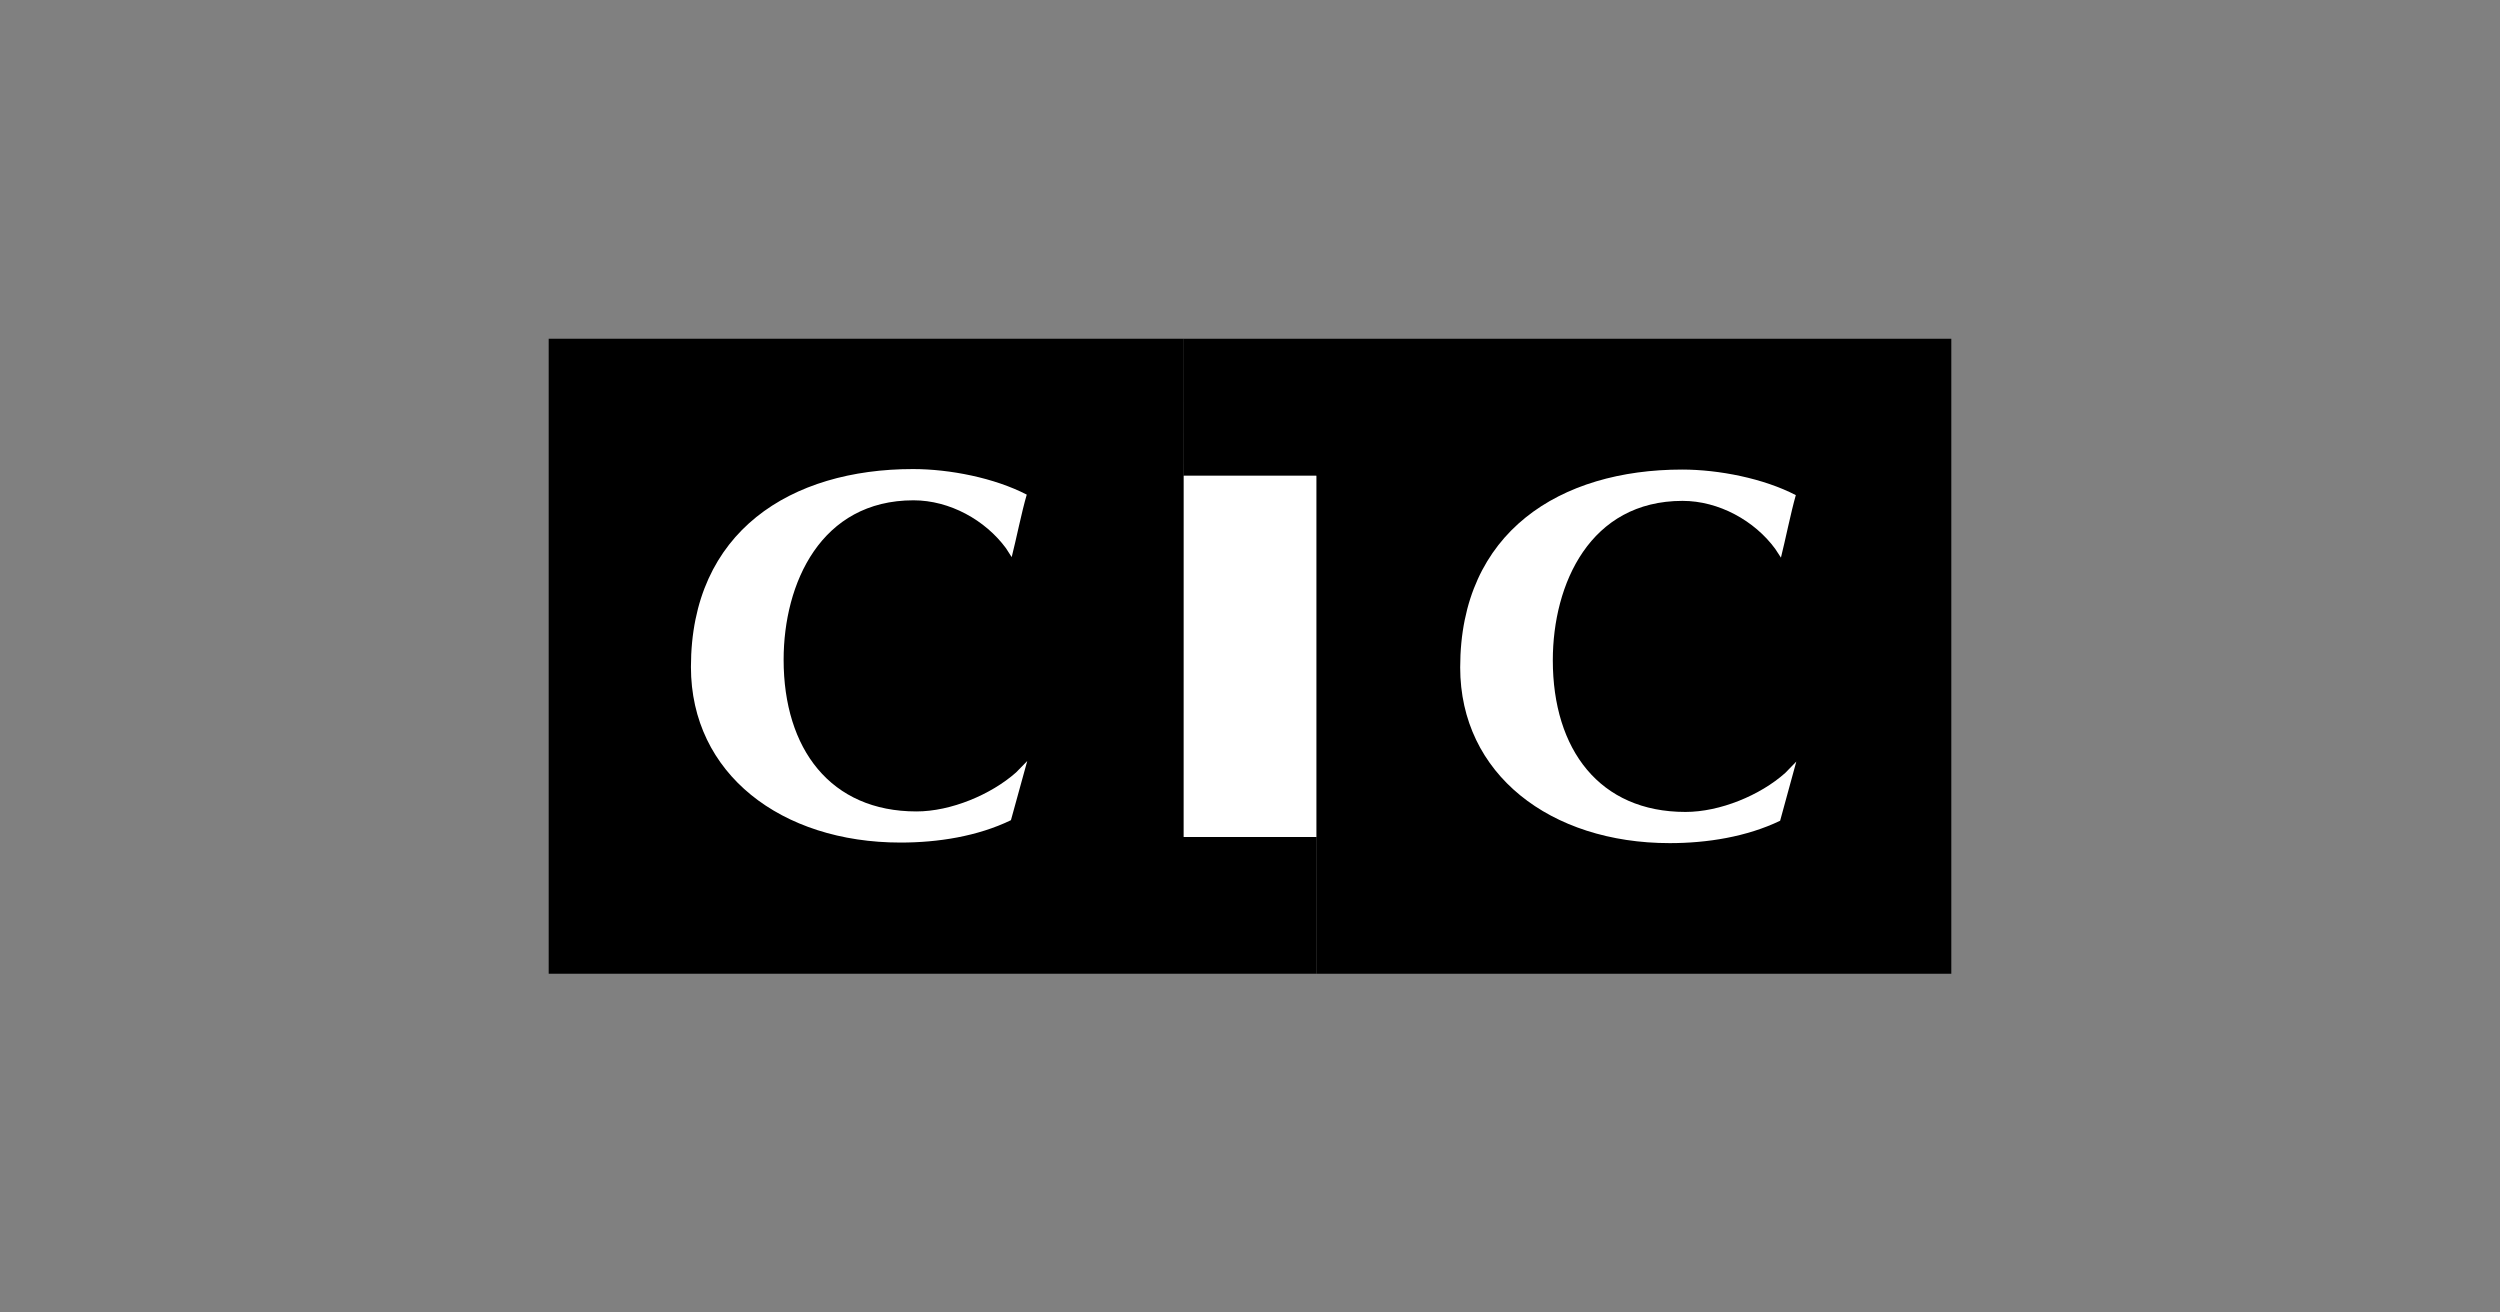
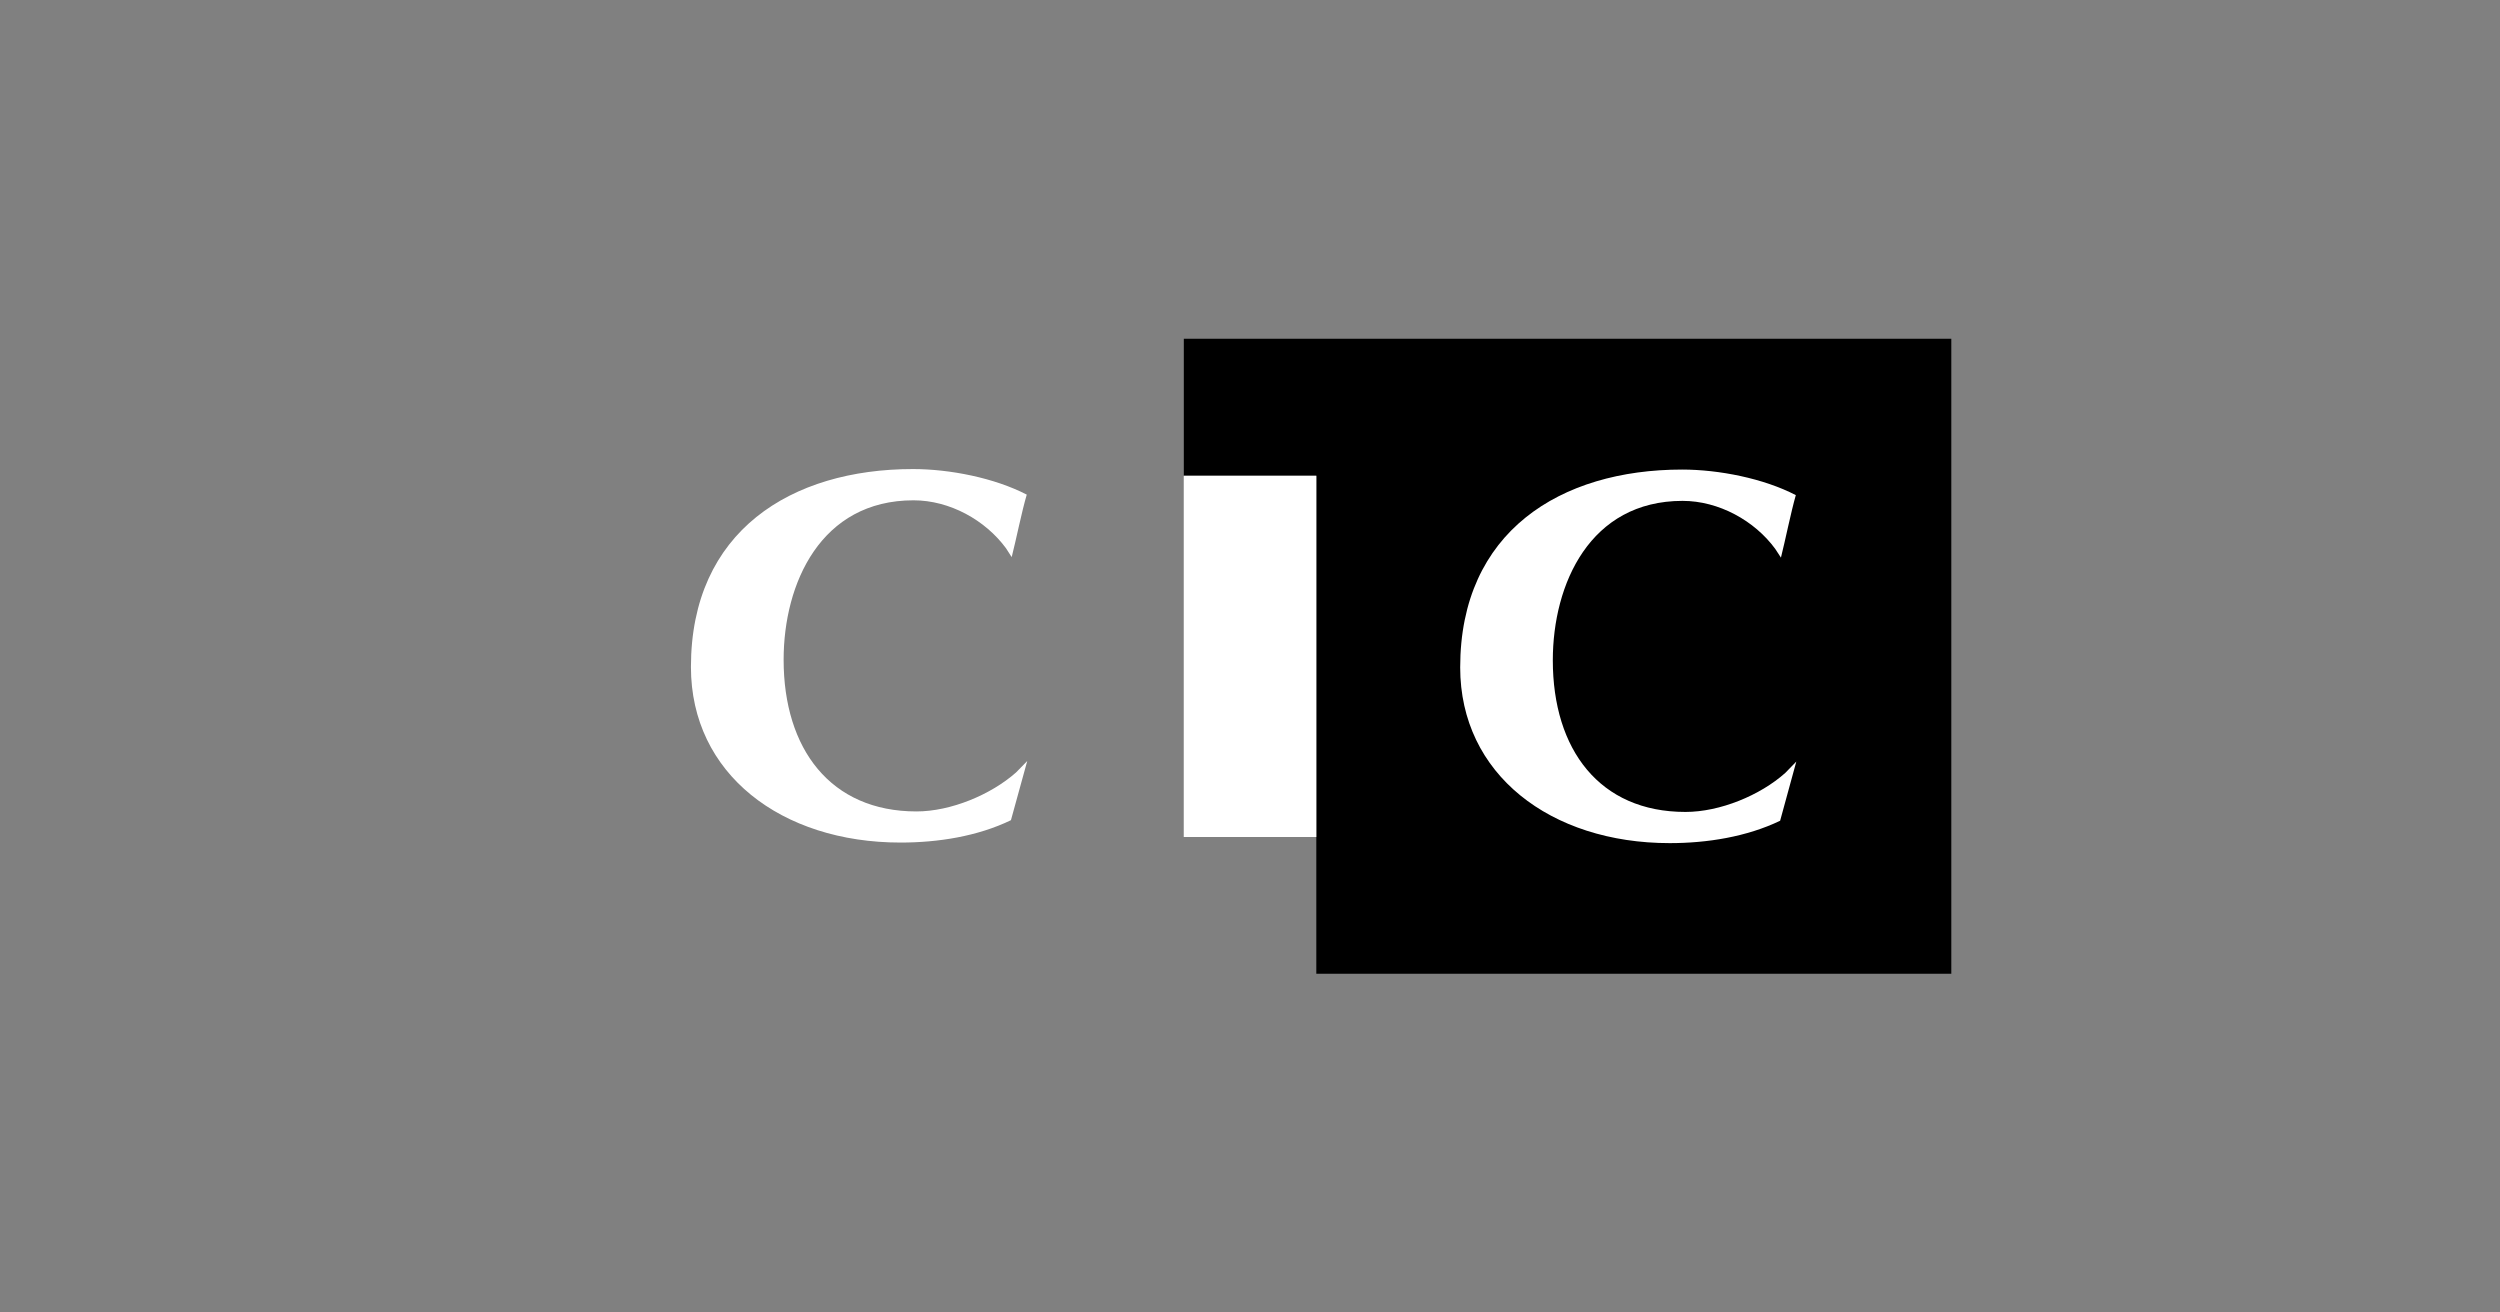
<svg xmlns="http://www.w3.org/2000/svg" id="Calque_1" data-name="Calque 1" viewBox="0 0 400 210">
  <rect x="0" y="0" width="400" height="210" fill="#808080" stroke="none" />
  <defs>
    <style>
      .cls-1 {
        fill: #fff;
      }
    </style>
  </defs>
  <g id="g352">
-     <polyline id="polyline108" points="210.61 155.8 210.61 155.8 210.61 133.91 189.39 133.91 189.41 54.2 87.79 54.2 87.79 155.8" />
    <polyline id="polyline110" points="312.21 155.8 312.21 155.8 312.21 54.2 189.41 54.2 189.41 76.12 210.61 76.12 210.61 155.8" />
  </g>
  <g id="g348">
    <path id="path112" class="cls-1" d="M164.36,121.76h0l-2.61,9.47c-5.35,2.59-11.68,3.58-17.66,3.58h0c-19.09,0-33.54-11-33.54-28.09h0c0-21.76,16.06-31.67,35.52-31.67h0c5.9,0,13.03,1.41,18.21,4.09h0c-.83,2.83-1.67,7.09-2.41,10h0l-.91-1.42c-3.31-4.5-8.99-7.67-14.8-7.67h0c-14.82,0-20.78,13.26-20.78,25.51h0c0,14.28,7.51,24.27,21.25,24.27h0c5.5,0,11.92-2.68,15.94-6.24" />
    <path id="path114" class="cls-1" d="M287.41,121.85h0l-2.59,9.47c-5.35,2.57-11.67,3.58-17.66,3.58h0c-19.09,0-33.53-11.03-33.53-28.11h0c0-21.74,16.06-31.66,35.51-31.66h0c5.87,0,13.03,1.41,18.19,4.09h0c-.8,2.82-1.65,7.08-2.38,10h0l-.92-1.41c-3.3-4.5-9.02-7.67-14.82-7.67h0c-14.79,0-20.76,13.26-20.76,25.51h0c0,14.28,7.48,24.26,21.22,24.26h0c5.53,0,11.96-2.66,15.97-6.24" />
    <polygon id="polygon116" class="cls-1" points="210.61 133.92 210.61 76.12 189.4 76.12 189.4 133.92 210.61 133.92" />
  </g>
</svg>